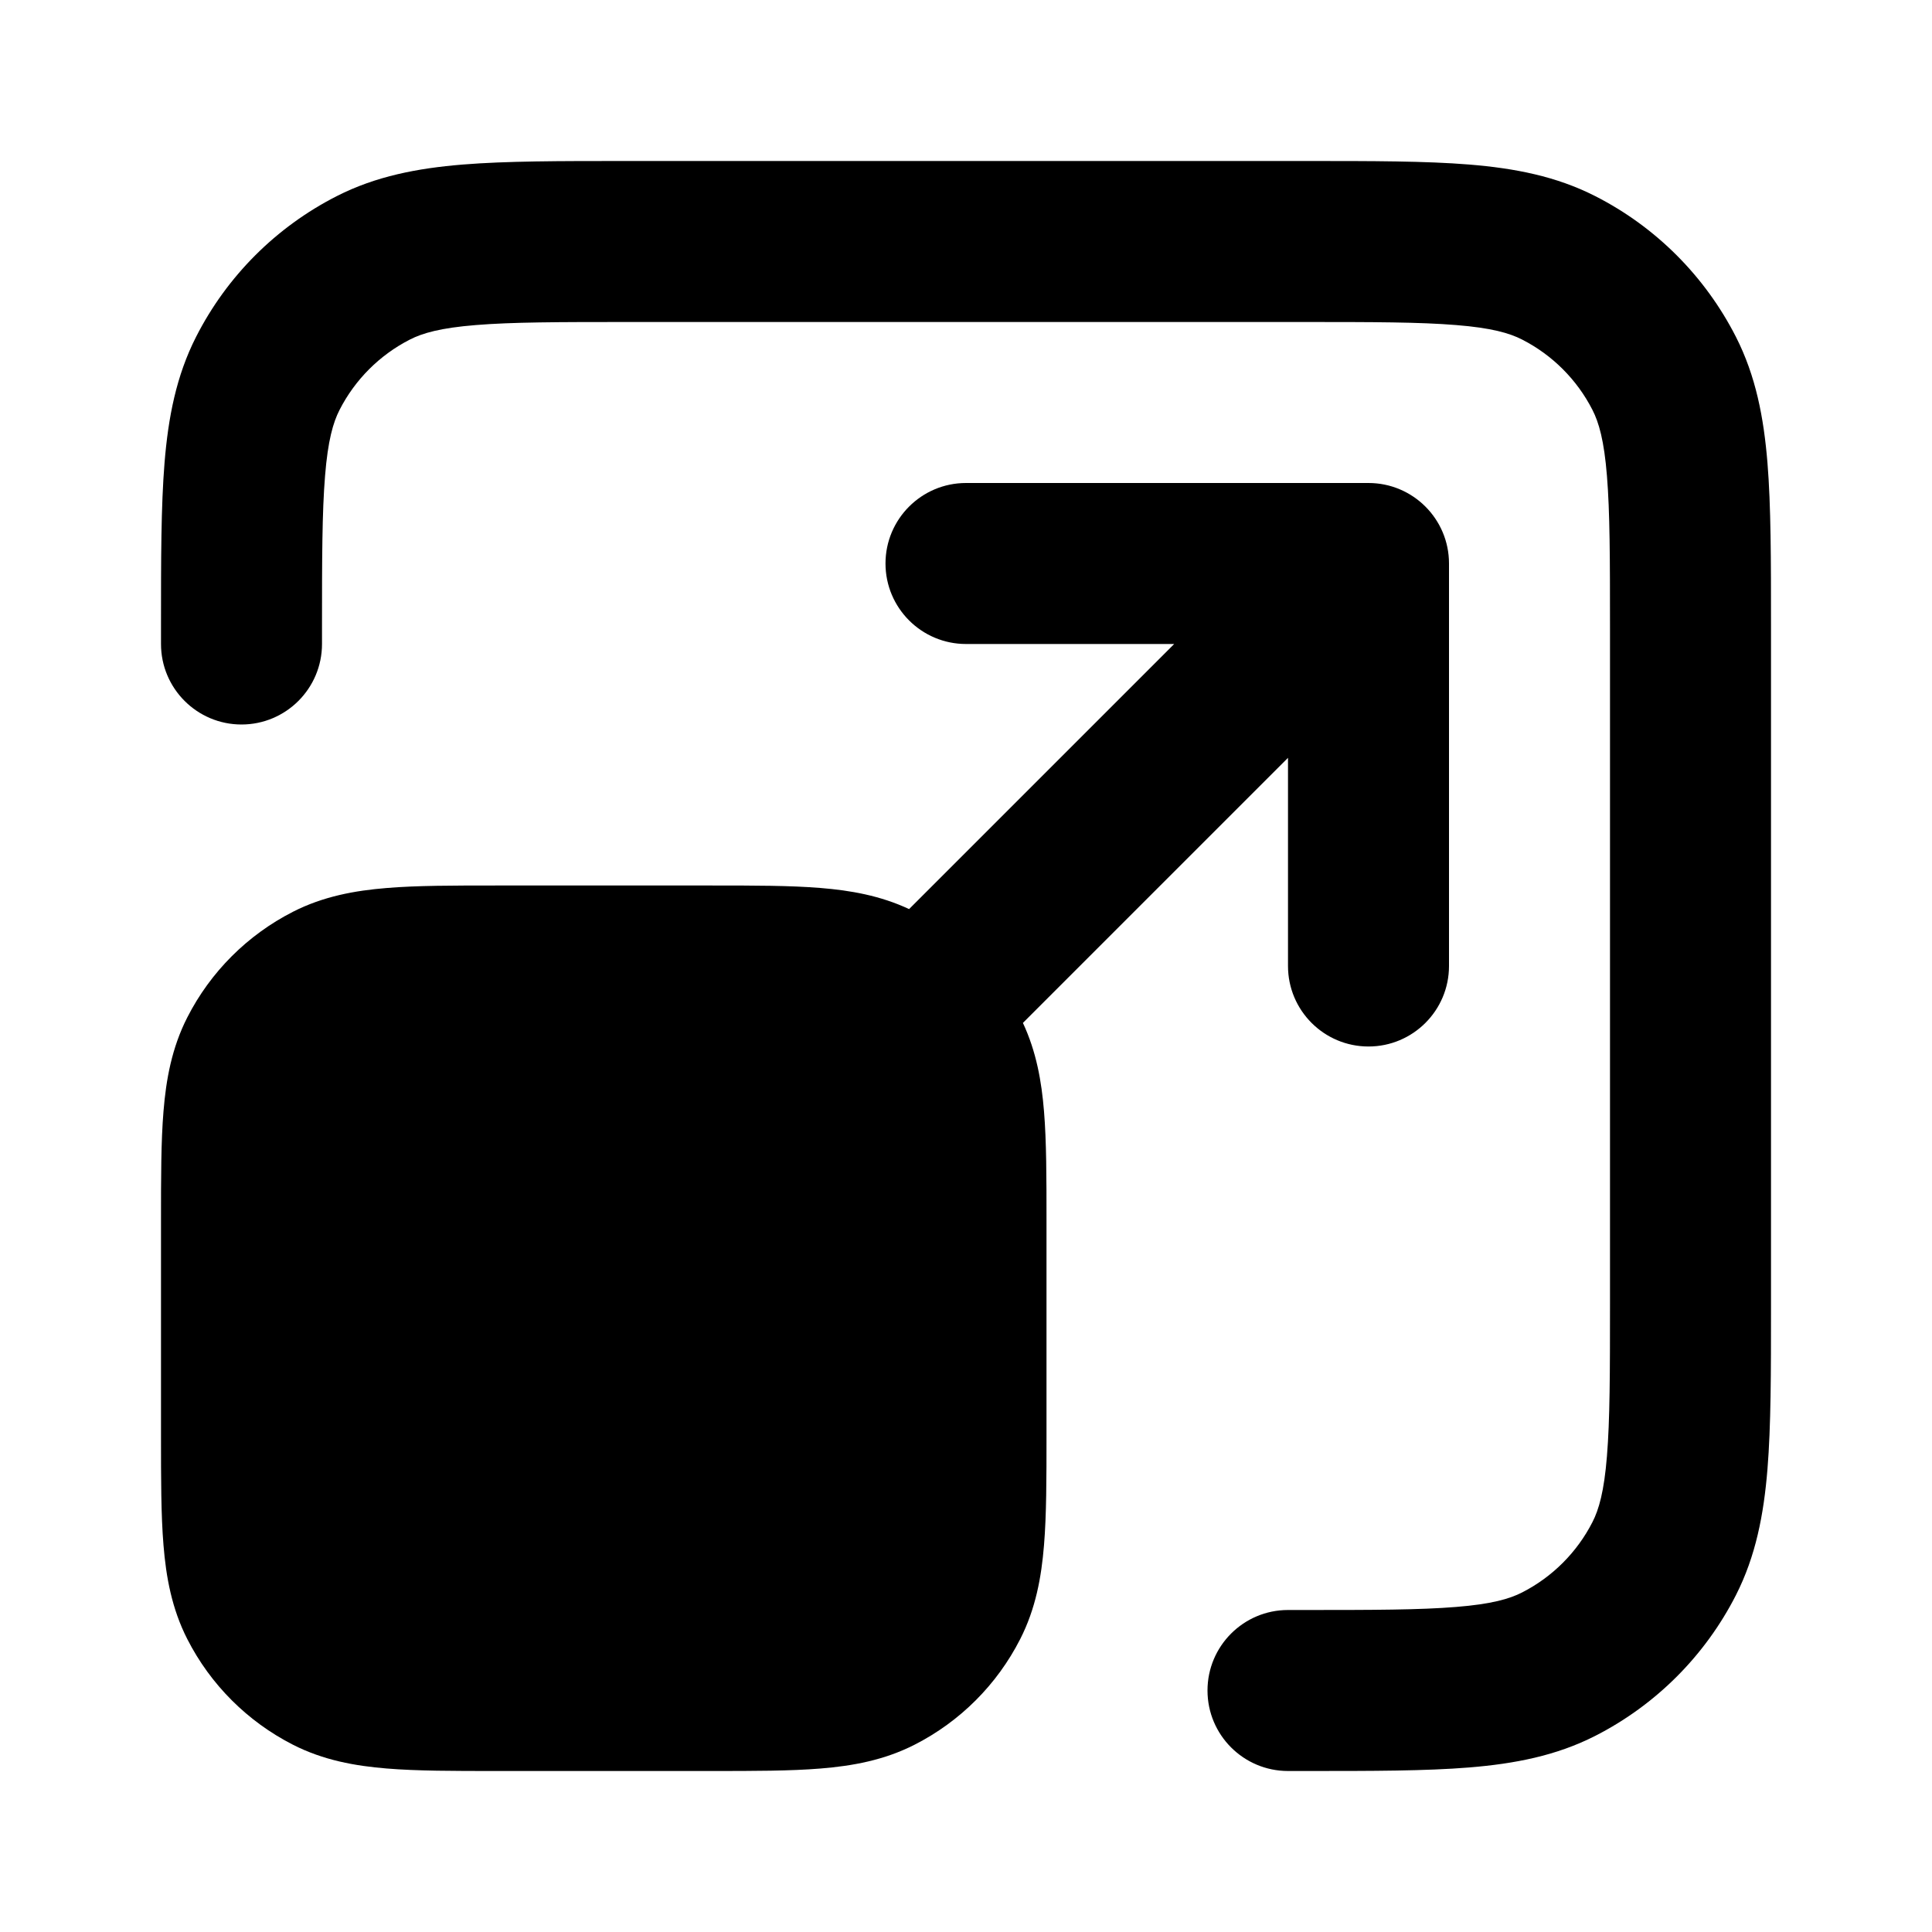
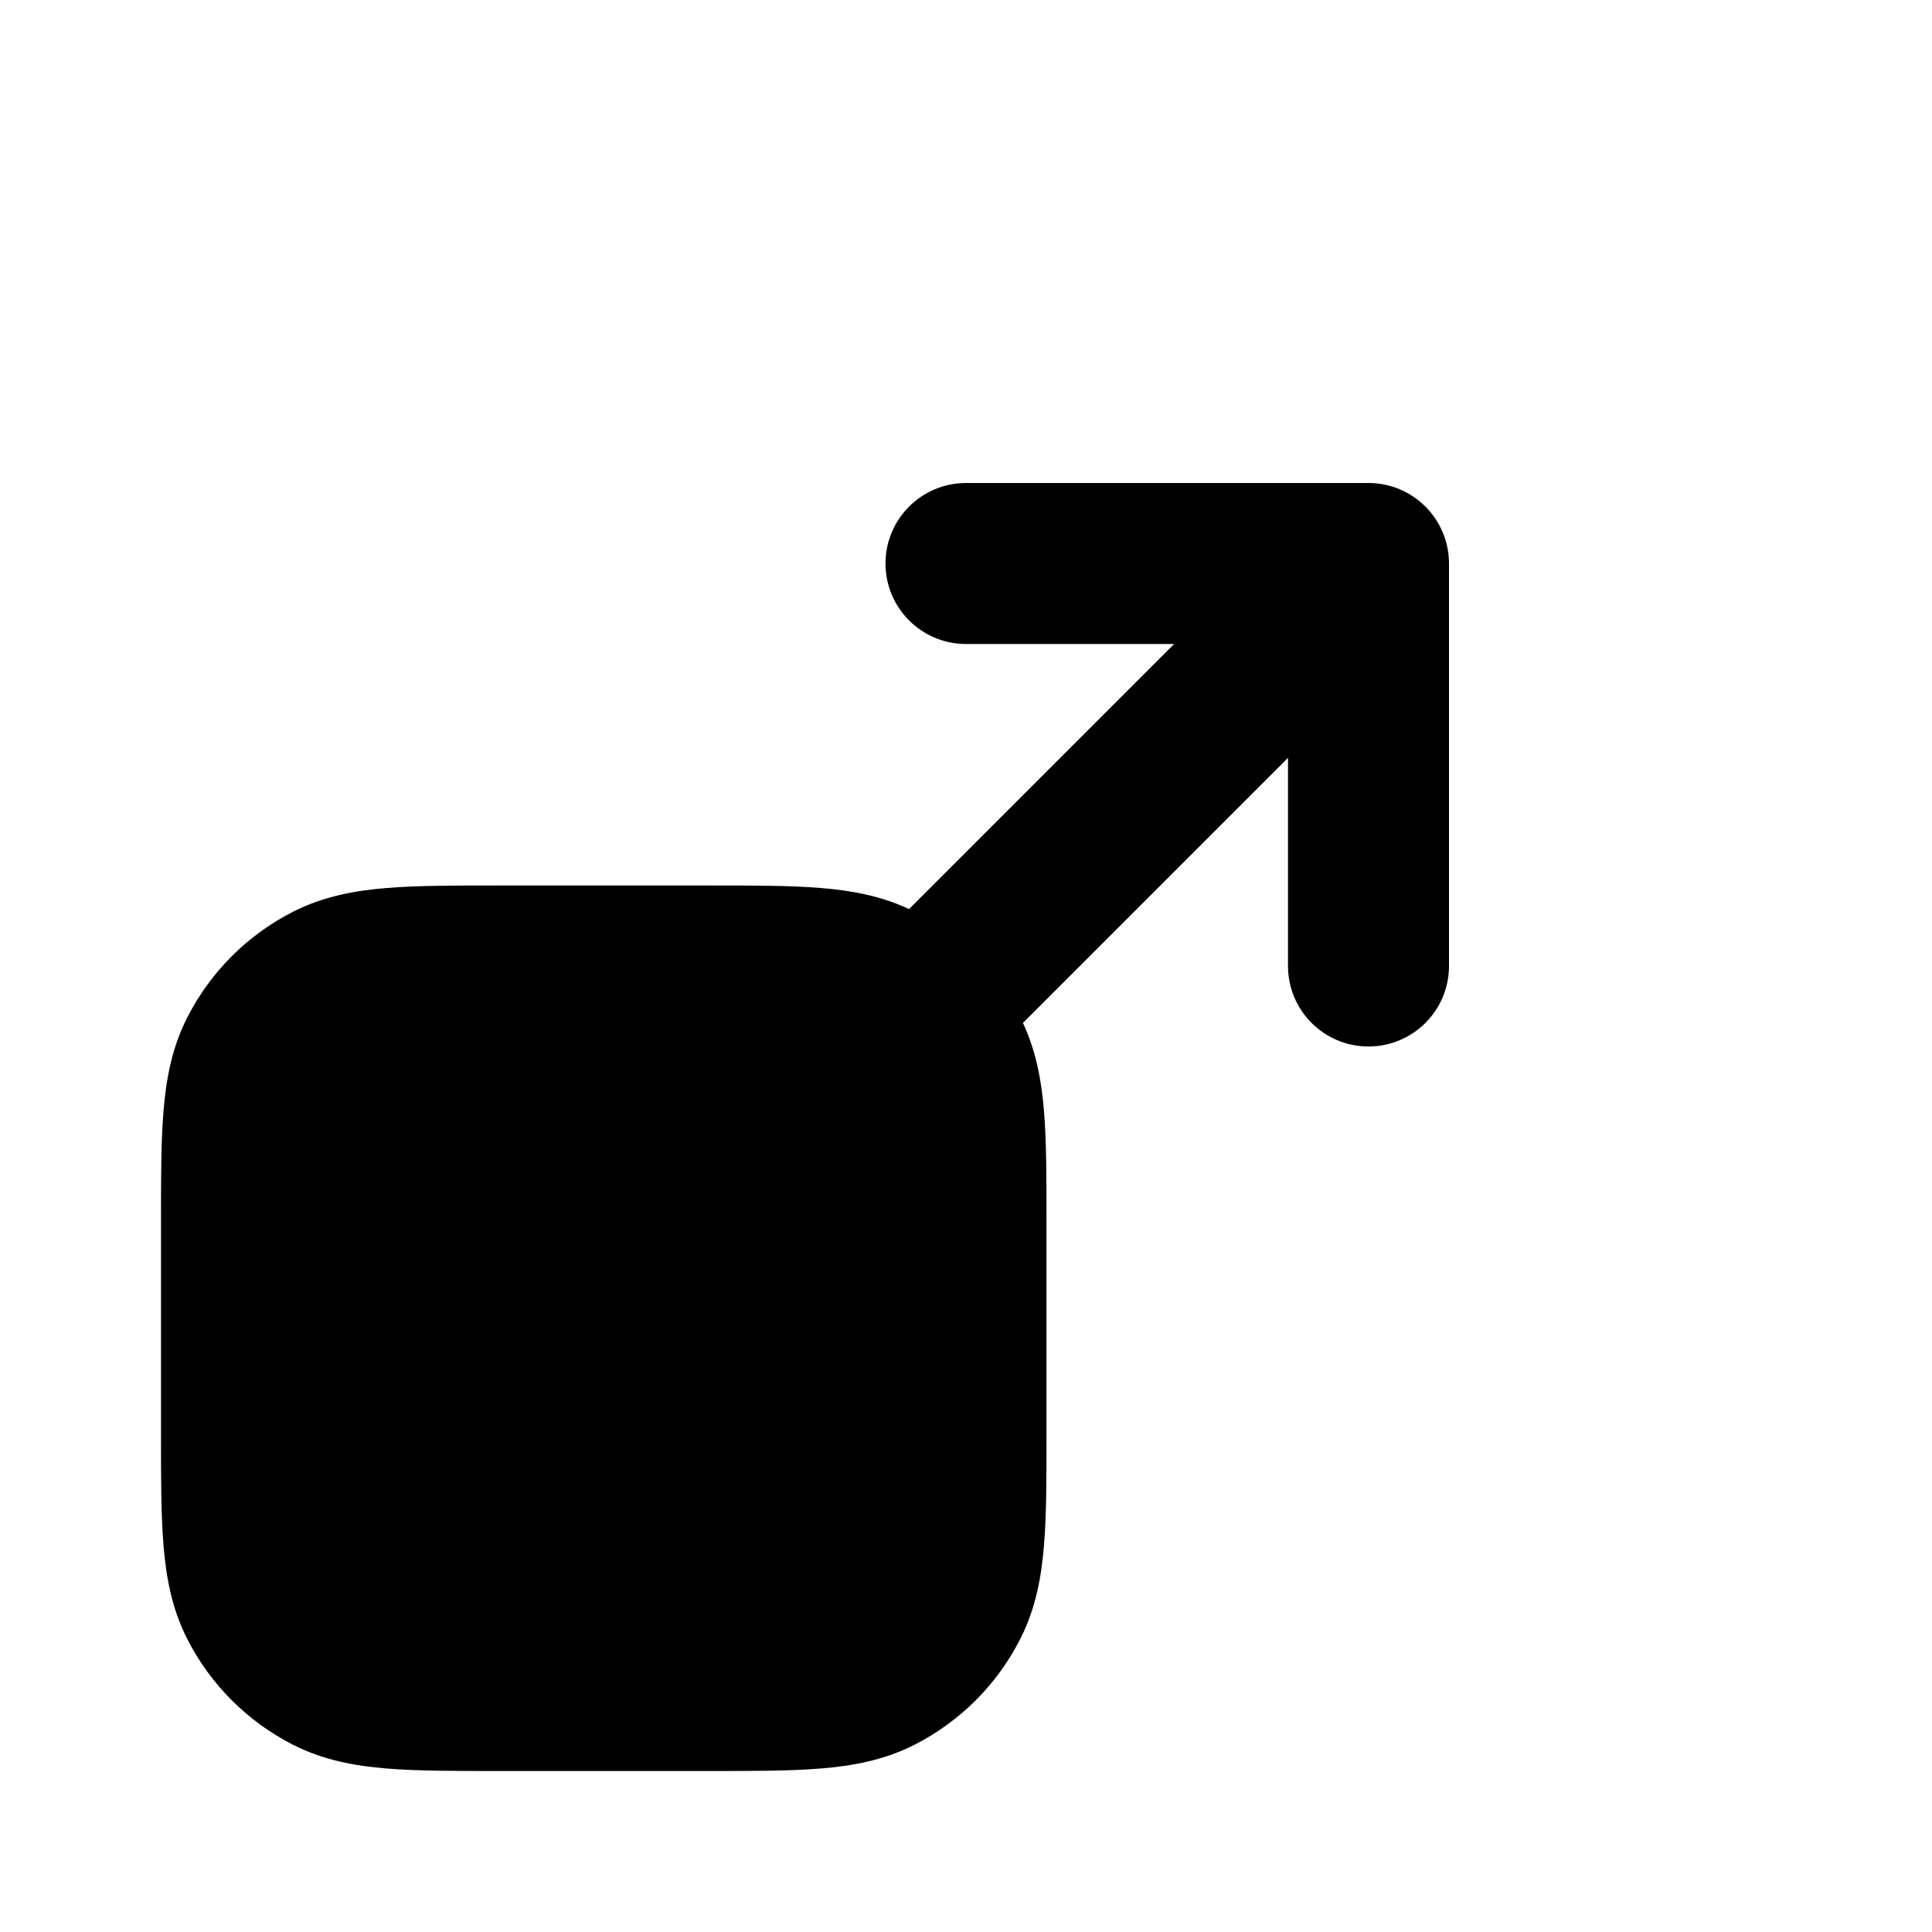
<svg xmlns="http://www.w3.org/2000/svg" width="24" height="24" viewBox="0 0 24 24" fill="none">
-   <path d="M7.759 2H16.241C17.046 2 17.711 2 18.252 2.044C18.814 2.09 19.331 2.189 19.816 2.436C20.569 2.819 21.18 3.431 21.564 4.184C21.811 4.669 21.91 5.186 21.956 5.748C22 6.289 22 6.954 22 7.759V16.241C22 17.046 22 17.711 21.956 18.252C21.91 18.814 21.811 19.331 21.564 19.816C21.18 20.569 20.569 21.18 19.816 21.564C19.331 21.811 18.814 21.91 18.252 21.956C17.711 22 17.046 22 16.241 22H16C15.448 22 15 21.552 15 21C15 20.448 15.448 20 16 20H16.2C17.057 20 17.639 19.999 18.089 19.962C18.527 19.927 18.752 19.862 18.908 19.782C19.284 19.59 19.59 19.284 19.782 18.908C19.862 18.752 19.927 18.527 19.962 18.089C19.999 17.639 20 17.057 20 16.2V7.8C20 6.943 19.999 6.361 19.962 5.911C19.927 5.473 19.862 5.248 19.782 5.092C19.59 4.716 19.284 4.41 18.908 4.218C18.752 4.138 18.527 4.073 18.089 4.038C17.639 4.001 17.057 4 16.2 4H7.8C6.943 4 6.361 4.001 5.911 4.038C5.473 4.073 5.248 4.138 5.092 4.218C4.716 4.41 4.41 4.716 4.218 5.092C4.138 5.248 4.073 5.473 4.038 5.911C4.001 6.361 4 6.943 4 7.8V8C4 8.552 3.552 9 3 9C2.448 9 2 8.552 2 8V7.759C2 6.954 2 6.289 2.044 5.748C2.09 5.186 2.189 4.669 2.436 4.184C2.819 3.431 3.431 2.819 4.184 2.436C4.669 2.189 5.186 2.09 5.748 2.044C6.289 2 6.954 2 7.759 2Z" fill="currentColor" />
  <path d="M8.839 11H6.161C5.634 11 5.18 11 4.805 11.031C4.41 11.063 4.016 11.134 3.638 11.327C3.074 11.615 2.615 12.073 2.327 12.638C2.134 13.016 2.063 13.41 2.031 13.805C2 14.18 2 14.634 2 15.161V17.838C2 18.366 2 18.82 2.031 19.195C2.063 19.59 2.134 19.984 2.327 20.362C2.615 20.927 3.074 21.385 3.638 21.673C4.016 21.866 4.41 21.937 4.805 21.969C5.18 22 5.634 22 6.161 22H8.839C9.366 22 9.82 22 10.195 21.969C10.59 21.937 10.984 21.866 11.362 21.673C11.927 21.385 12.385 20.927 12.673 20.362C12.866 19.984 12.937 19.59 12.969 19.195C13 18.82 13 18.366 13 17.839V15.162C13 14.634 13 14.18 12.969 13.805C12.939 13.434 12.874 13.064 12.707 12.707L16 9.414V12C16 12.552 16.448 13 17 13C17.552 13 18 12.552 18 12V7C18 6.448 17.552 6 17 6H12C11.448 6 11 6.448 11 7C11 7.552 11.448 8 12 8H14.586L11.293 11.293C10.936 11.126 10.566 11.061 10.195 11.031C9.82 11 9.366 11 8.839 11Z" fill="currentColor" />
</svg>